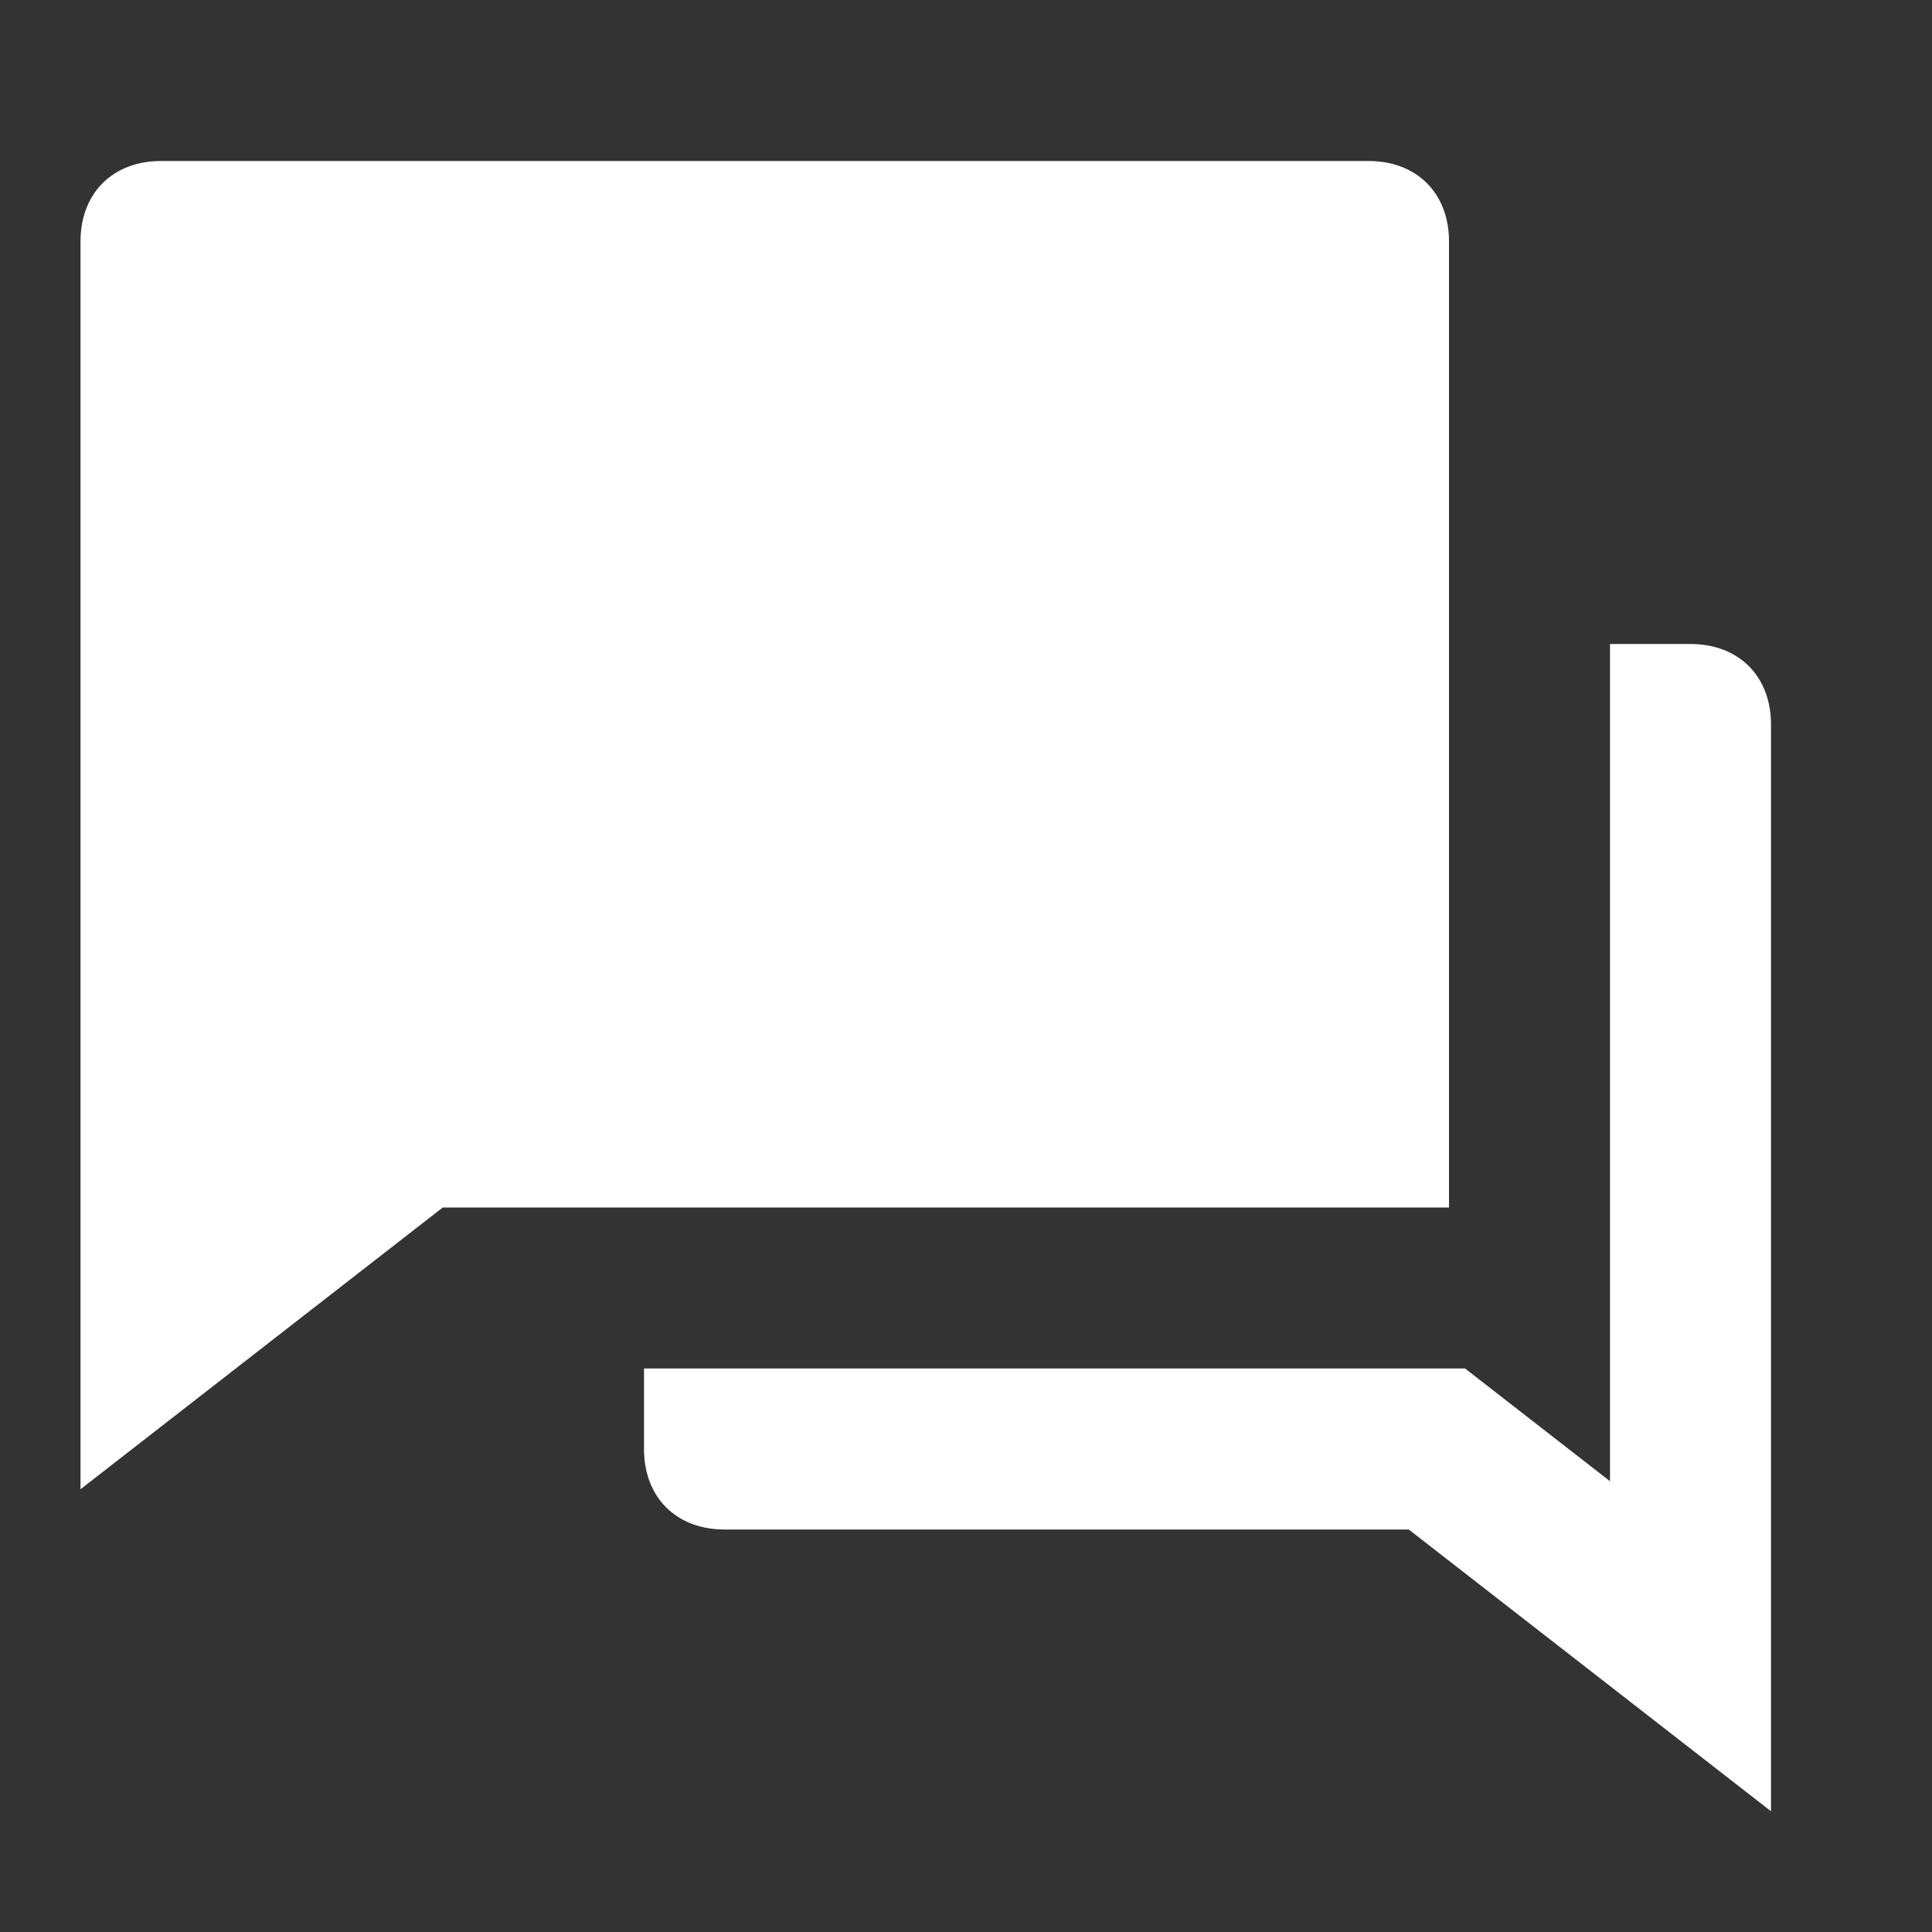
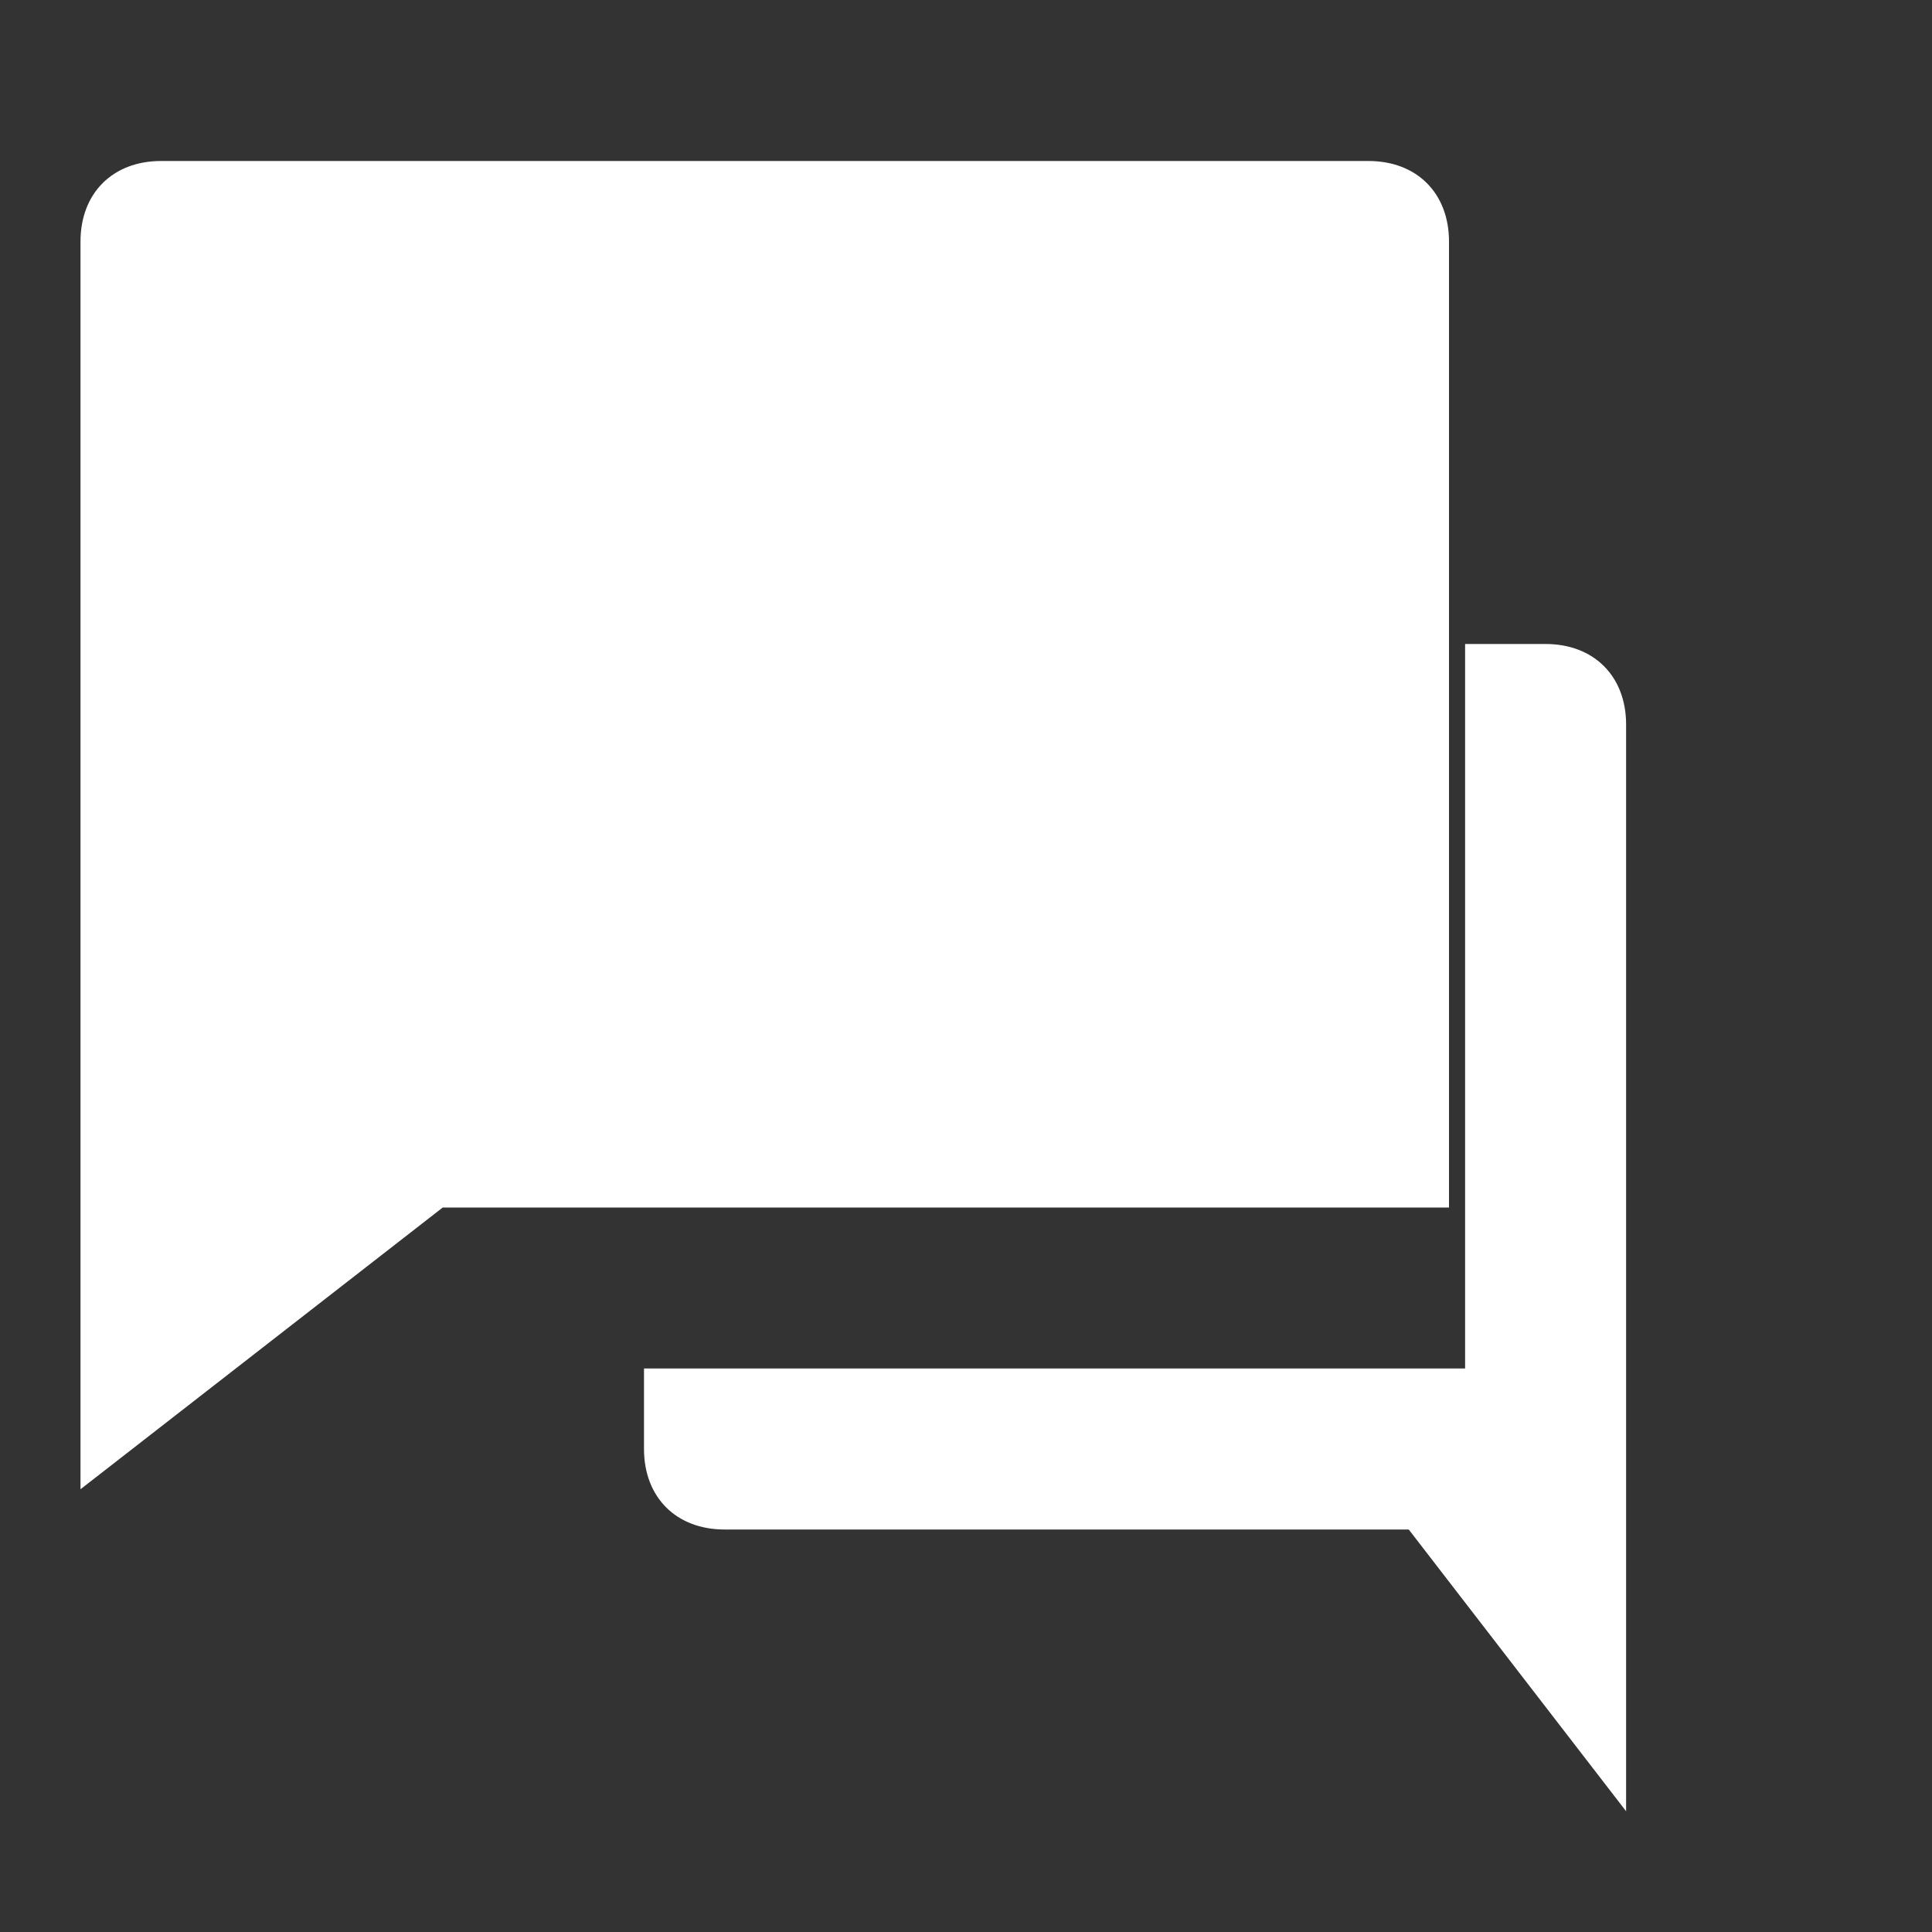
<svg xmlns="http://www.w3.org/2000/svg" version="1.1" id="Calque_1" x="0" y="0" xml:space="preserve" width="24" height="24">
  <rect width="100%" height="100%" fill="#333333" stroke="none" />
-   <path d="M8 17h10.2l1.8 1.4V8h1c.6 0 1 .4 1 1v13.5L17.5 19H9c-.6 0-1-.4-1-1v-1zm-2.5-2L1 18.5V3c0-.6.4-1 1-1h15c.6 0 1 .4 1 1v12H5.5z" fill="#fff" />
+   <path d="M8 17h10.2V8h1c.6 0 1 .4 1 1v13.5L17.5 19H9c-.6 0-1-.4-1-1v-1zm-2.5-2L1 18.5V3c0-.6.4-1 1-1h15c.6 0 1 .4 1 1v12H5.5z" fill="#fff" />
</svg>